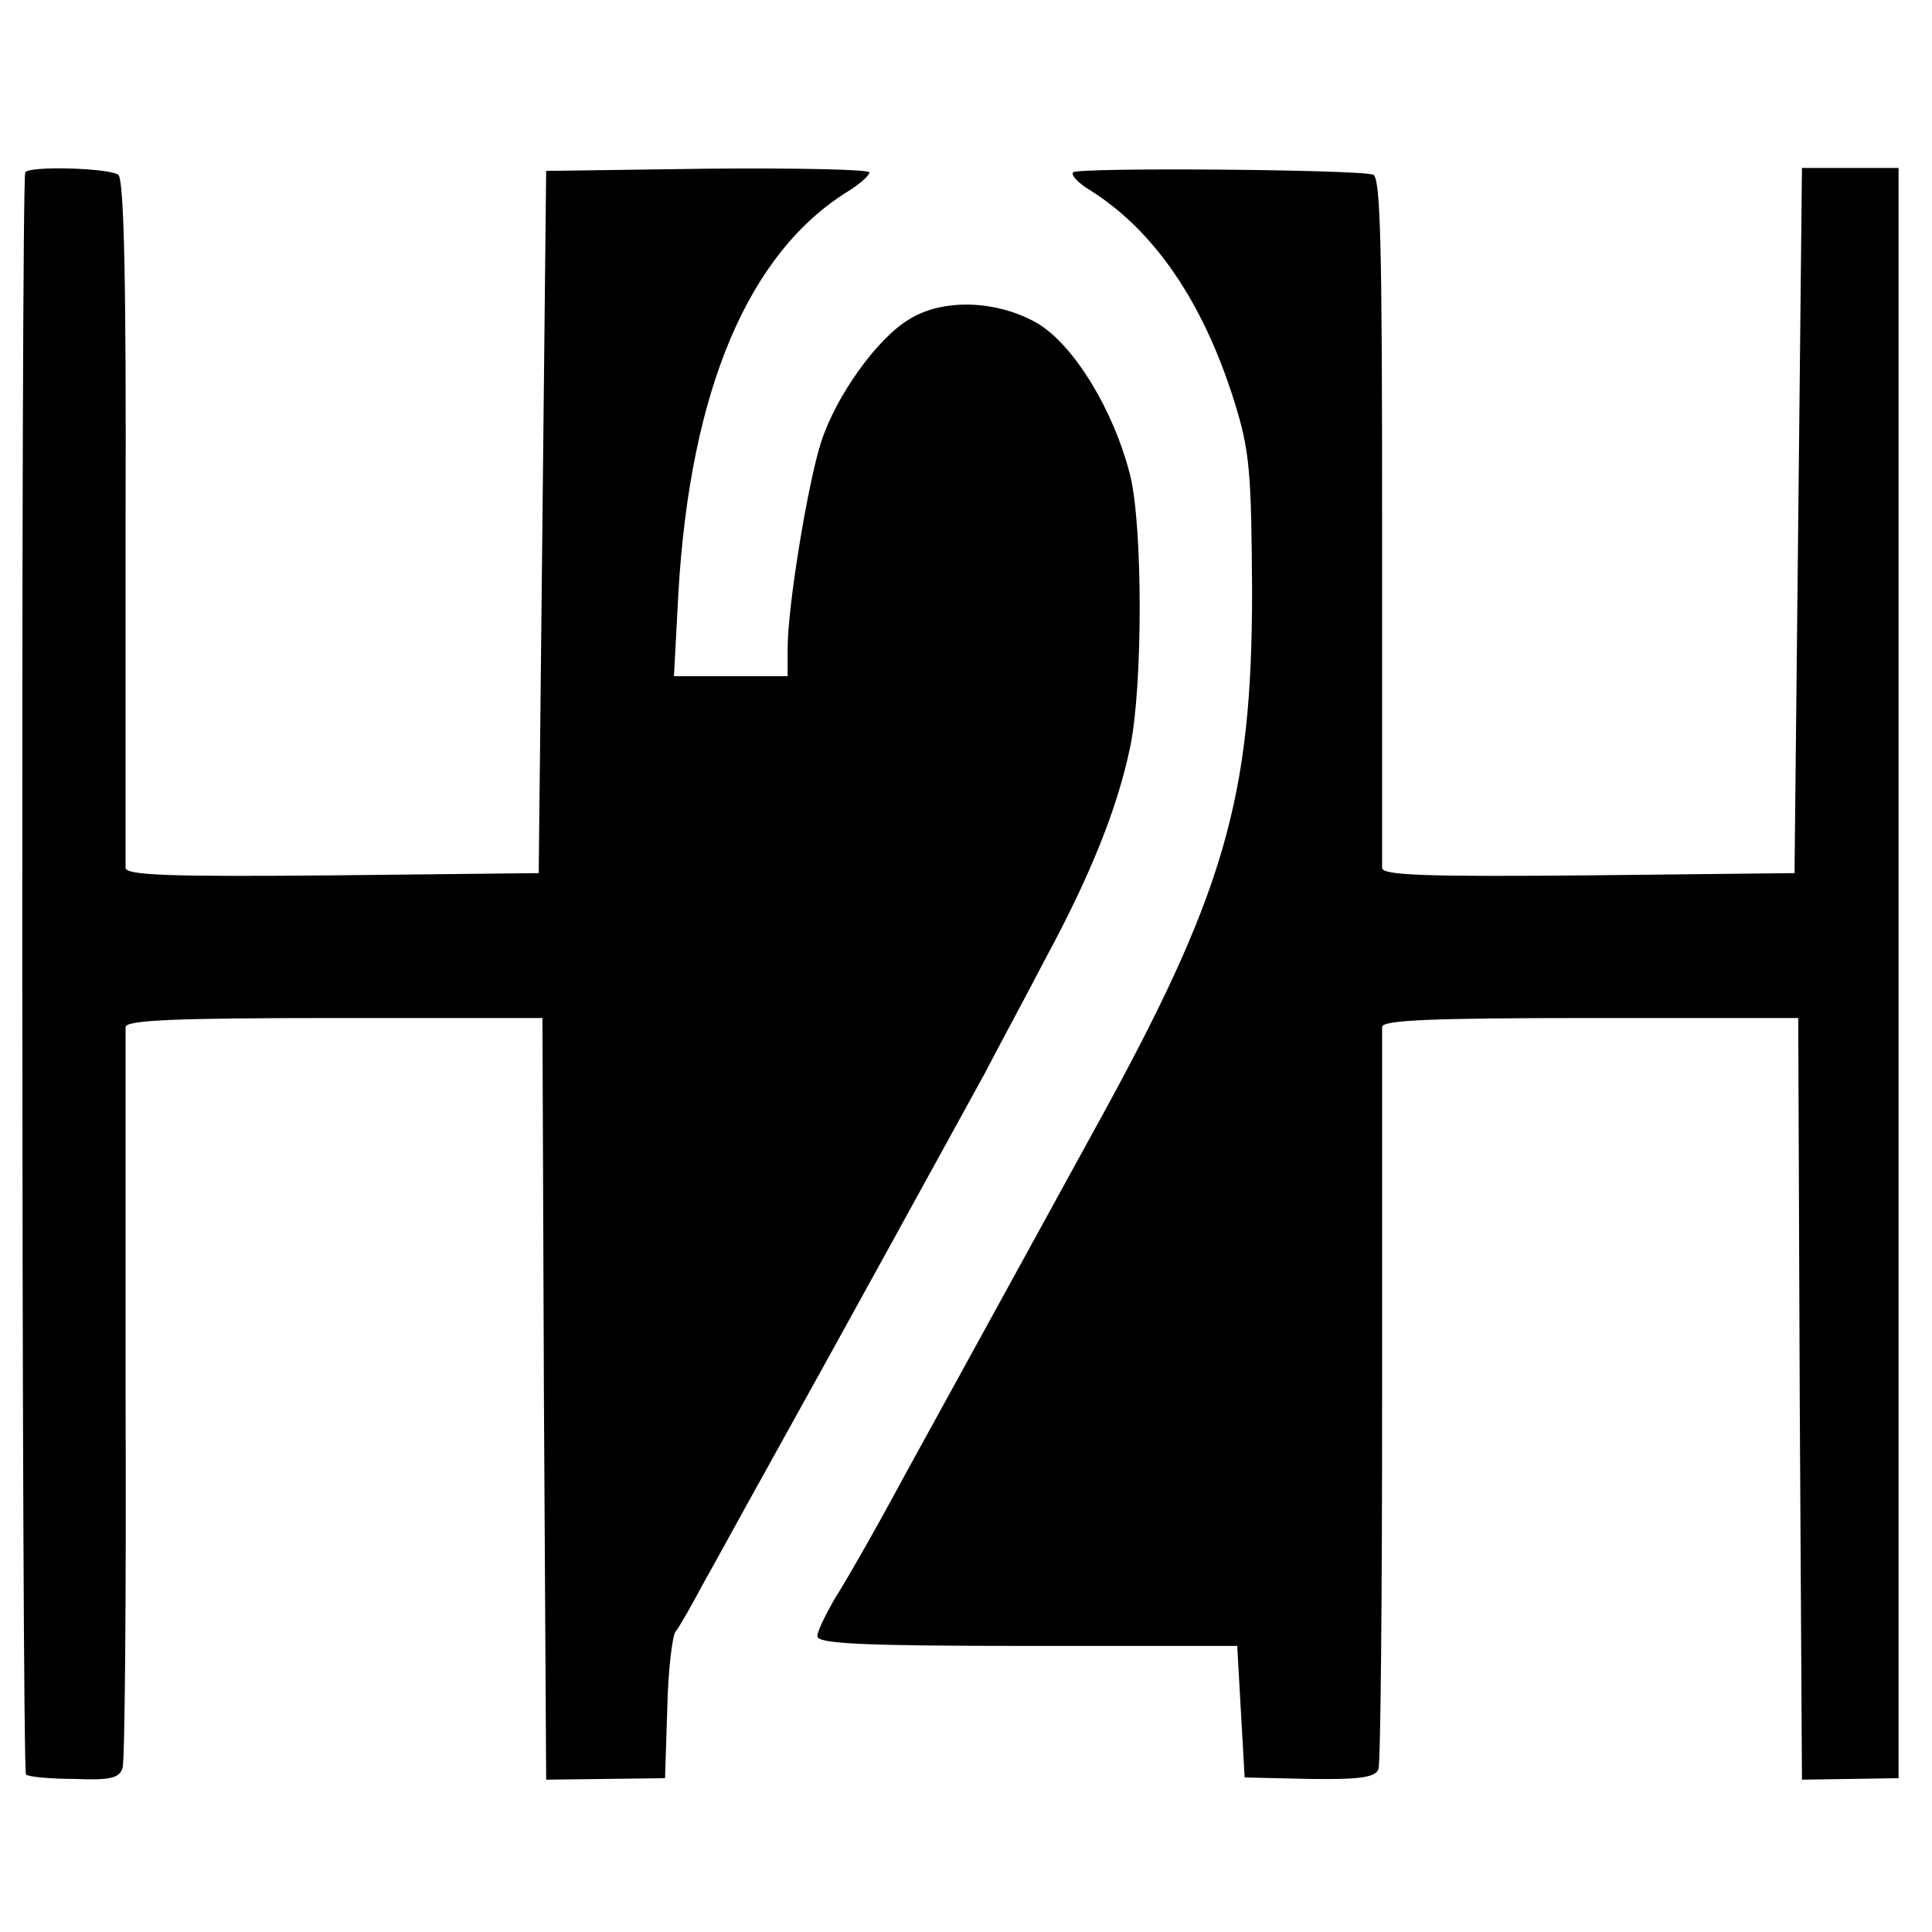
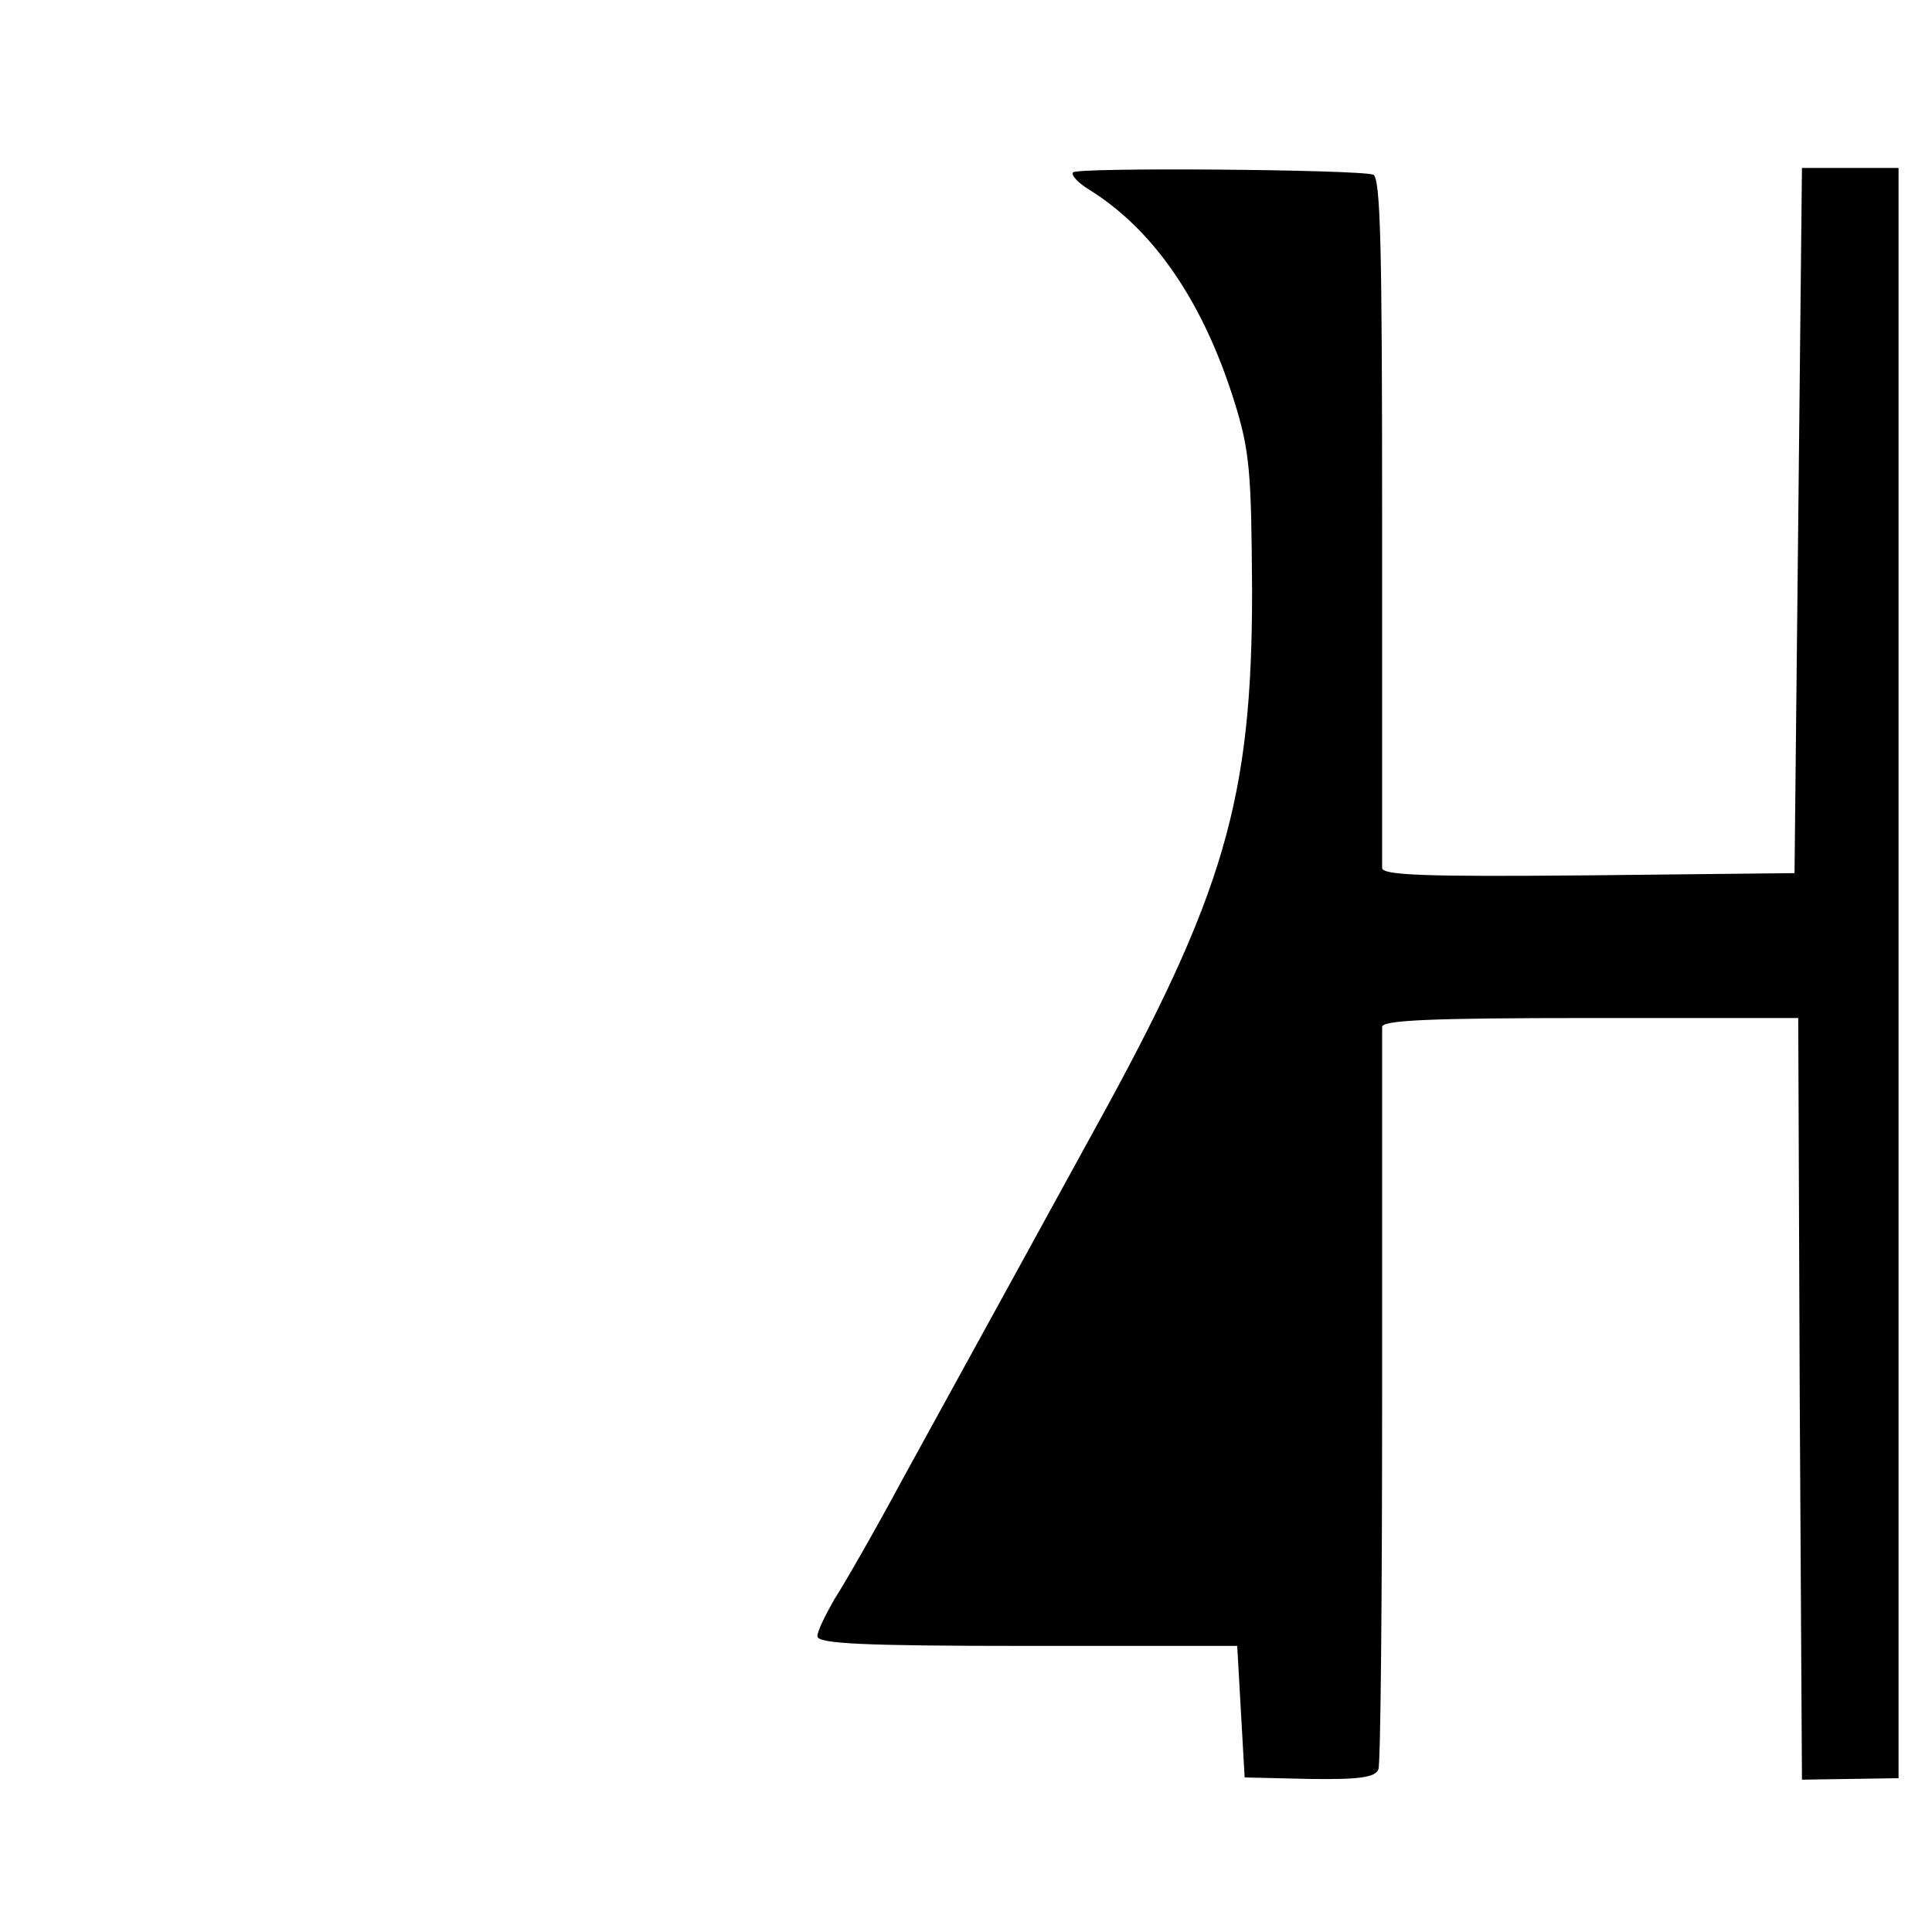
<svg xmlns="http://www.w3.org/2000/svg" version="1.0" width="260pt" height="260pt" viewBox="0 0 260 260" preserveAspectRatio="xMidYMid meet">
  <g transform="translate(0,260) scale(0.1,-0.1)" fill="#000000" stroke="none">
-     <path d="M34 2368 c-6 -9 -5 -2150 1 -2156 2 -3 32 -6 65 -6 48 -2 61 1 65 15 3 9 5 234 4 500 0 266 0 490 0 497 1 9 64 12 281 12 l280 0 2 -512 3 -513 80 1 80 1 3 94 c1 51 7 98 11 103 5 6 22 36 38 66 17 30 54 98 83 150 93 167 261 473 295 535 17 33 55 103 82 155 61 113 97 203 114 285 17 82 17 296 0 365 -22 88 -76 176 -125 205 -54 31 -127 34 -173 5 -43 -26 -98 -103 -118 -165 -18 -56 -45 -221 -45 -277 l0 -38 -77 0 -76 0 6 113 c16 272 94 457 229 540 16 10 28 21 28 25 0 4 -98 6 -217 5 l-218 -3 -5 -472 -5 -473 -277 -3 c-219 -2 -278 0 -279 10 0 7 0 219 0 470 1 315 -2 459 -10 463 -14 9 -120 12 -125 3z" />
    <path d="M1444 2368 c-3 -4 8 -15 23 -24 86 -54 152 -150 194 -284 21 -67 23 -95 24 -255 0 -280 -37 -408 -212 -725 -63 -115 -192 -350 -258 -470 -37 -69 -79 -142 -92 -162 -12 -21 -23 -43 -23 -50 0 -10 61 -13 282 -13 l283 0 5 -89 5 -88 87 -2 c67 -1 89 2 93 13 3 8 5 233 5 500 0 267 0 492 0 499 0 9 63 12 280 12 l280 0 2 -512 3 -513 65 1 65 1 0 1083 0 1084 -65 0 -65 0 -5 -475 -5 -474 -277 -3 c-219 -2 -278 0 -278 10 0 7 0 219 0 471 0 363 -2 458 -12 462 -23 7 -400 10 -404 3z" />
  </g>
</svg>